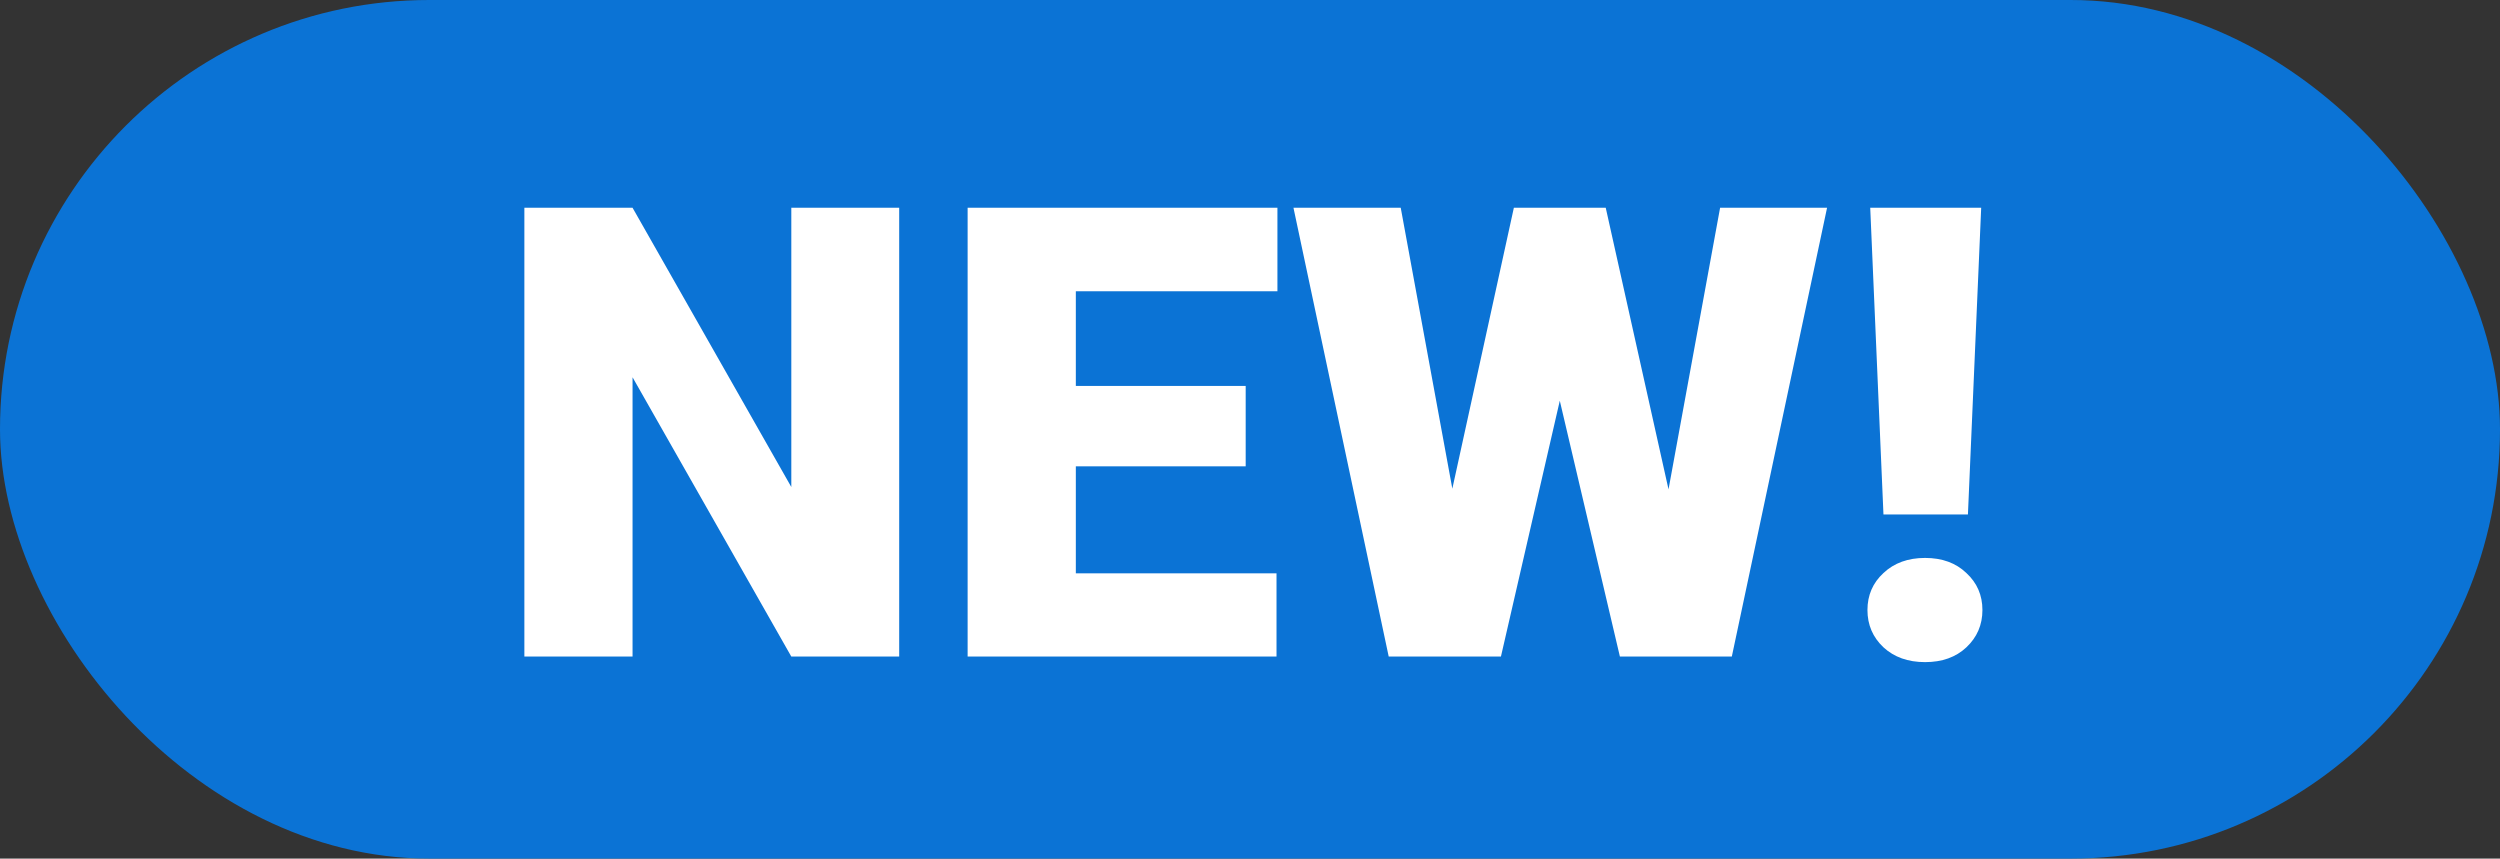
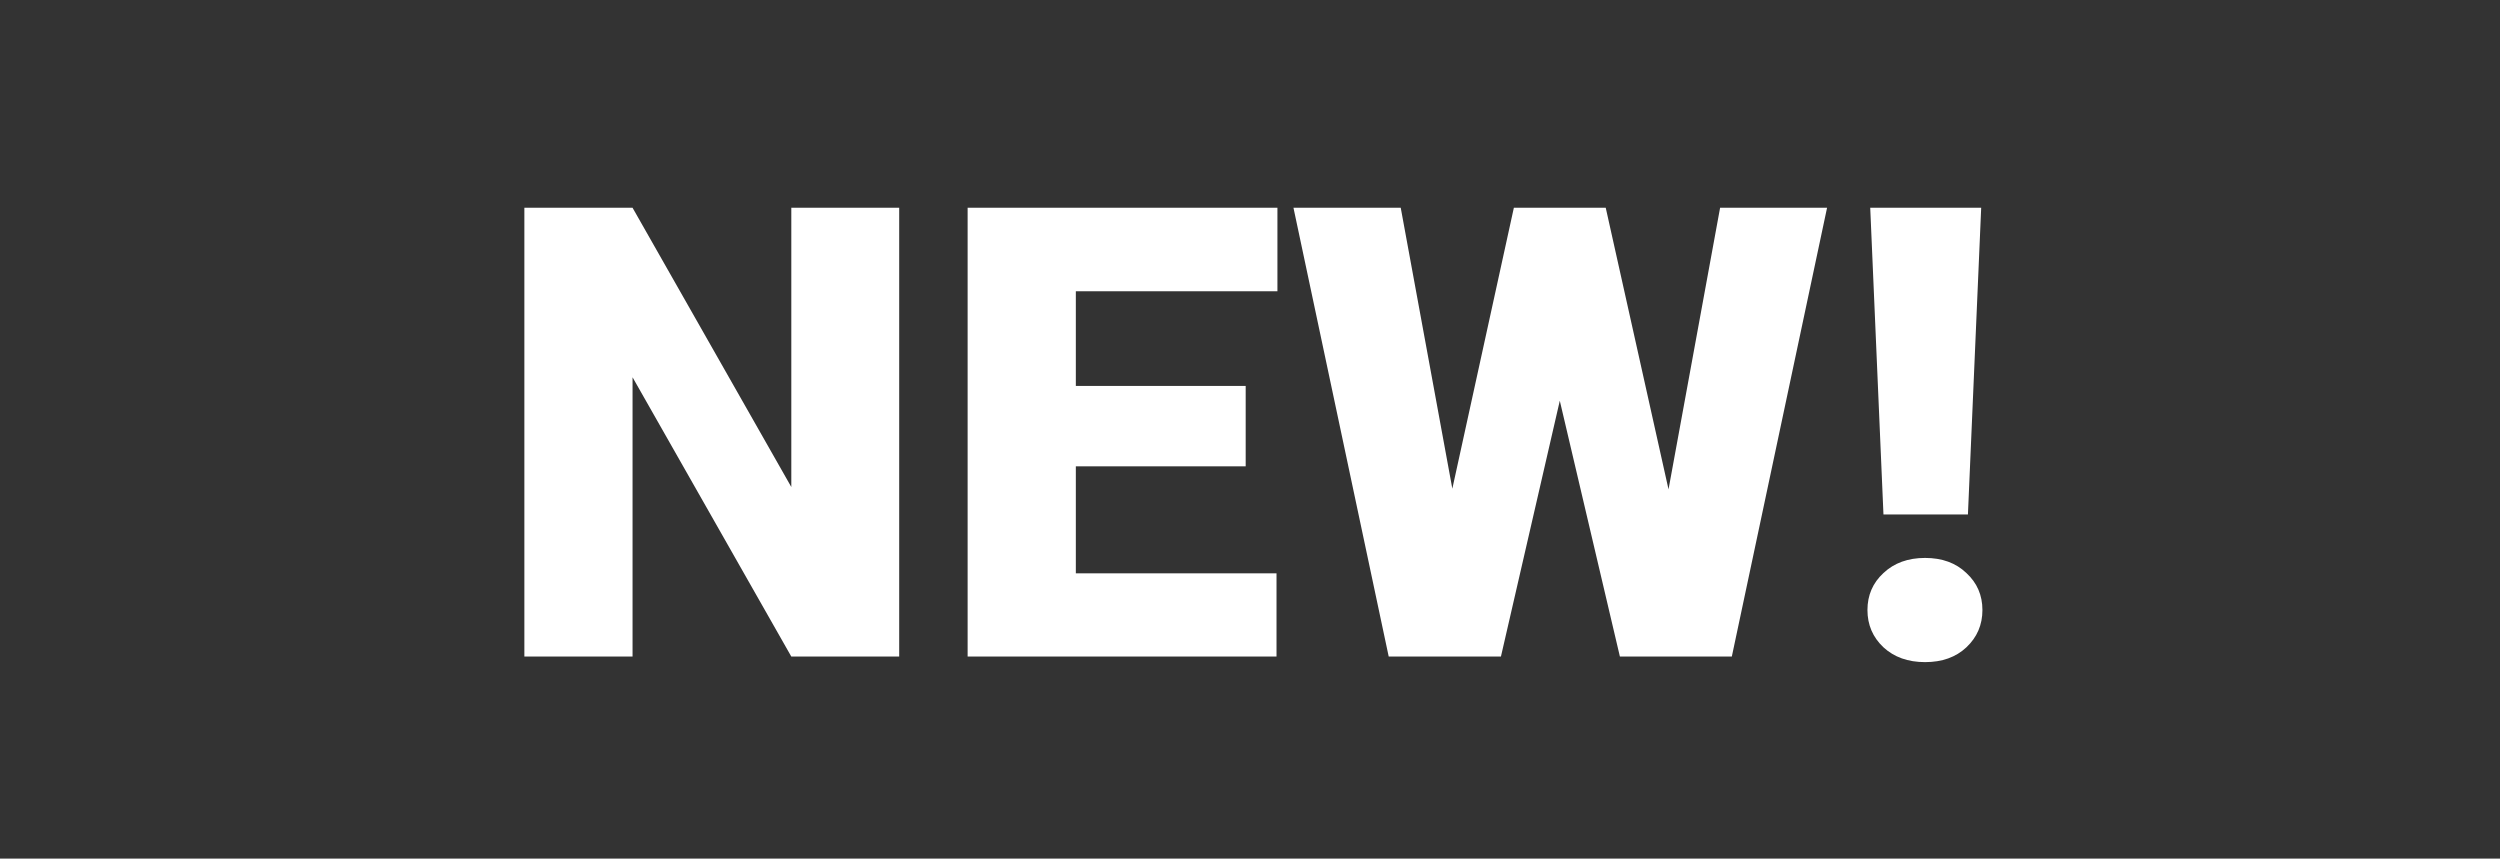
<svg xmlns="http://www.w3.org/2000/svg" width="99" height="34" viewBox="0 0 99 34" fill="none">
  <rect x="0" y="0" width="99" height="34" fill="#333333" stroke="none" />
-   <rect width="99" height="34" rx="17" fill="#0B73D5" />
  <path d="M35.608 8.227V26H31.336L25.049 14.94V26H20.765V8.227H25.049L31.336 19.286V8.227H35.608ZM50.55 22.704V26H41.077V22.704H50.55ZM42.603 8.227V26H38.318V8.227H42.603ZM49.329 15.282V18.468H41.077V15.282H49.329ZM50.586 8.227V11.535H41.077V8.227H50.586ZM56.409 24.389L59.949 8.227H62.061L63.209 9.606L59.437 26H57.105L56.409 24.389ZM55.469 8.227L58.46 24.511L57.691 26H54.993L51.221 8.227H55.469ZM65.149 24.425L68.116 8.227H72.352L68.58 26H65.894L65.149 24.425ZM63.587 8.227L67.212 24.486L66.48 26H64.148L60.291 9.582L61.487 8.227H63.587ZM78.455 8.227L77.93 20.373H74.585L74.061 8.227H78.455ZM73.951 24.157C73.951 23.571 74.162 23.082 74.585 22.692C75.009 22.293 75.558 22.094 76.233 22.094C76.909 22.094 77.454 22.293 77.869 22.692C78.292 23.082 78.504 23.571 78.504 24.157C78.504 24.743 78.292 25.235 77.869 25.634C77.454 26.024 76.909 26.22 76.233 26.22C75.558 26.22 75.009 26.024 74.585 25.634C74.162 25.235 73.951 24.743 73.951 24.157Z" fill="white" />
</svg>